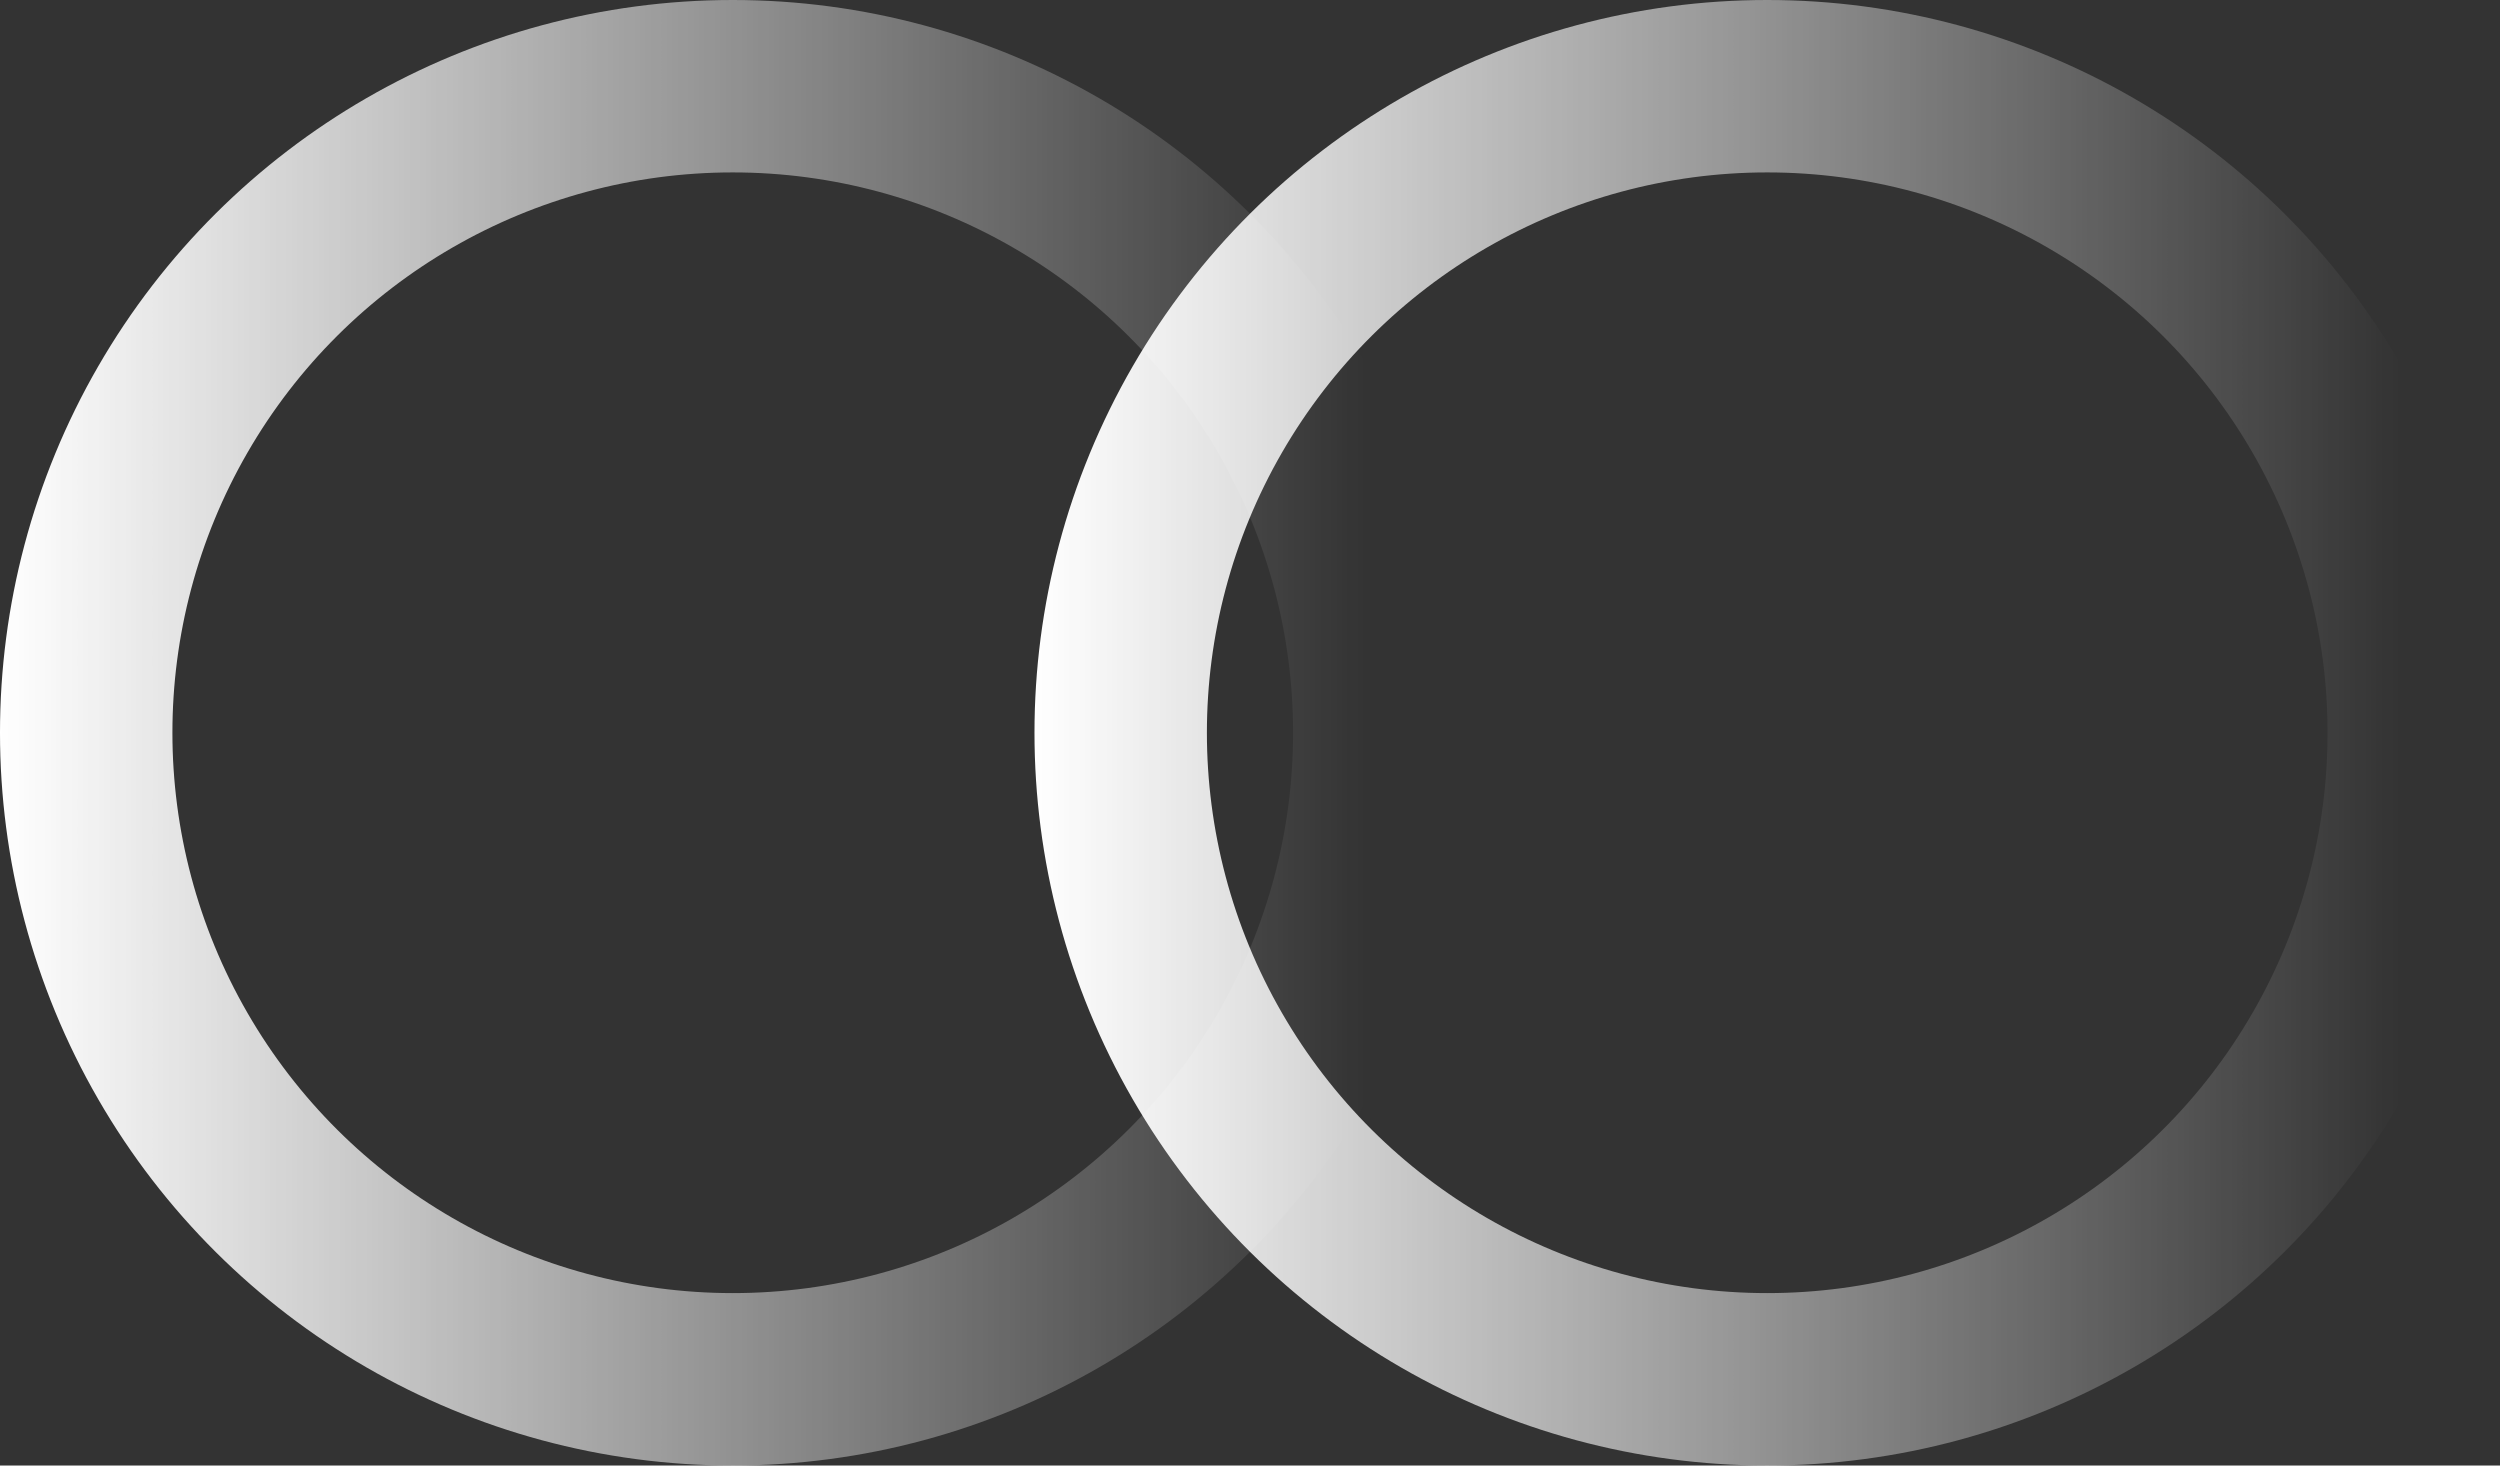
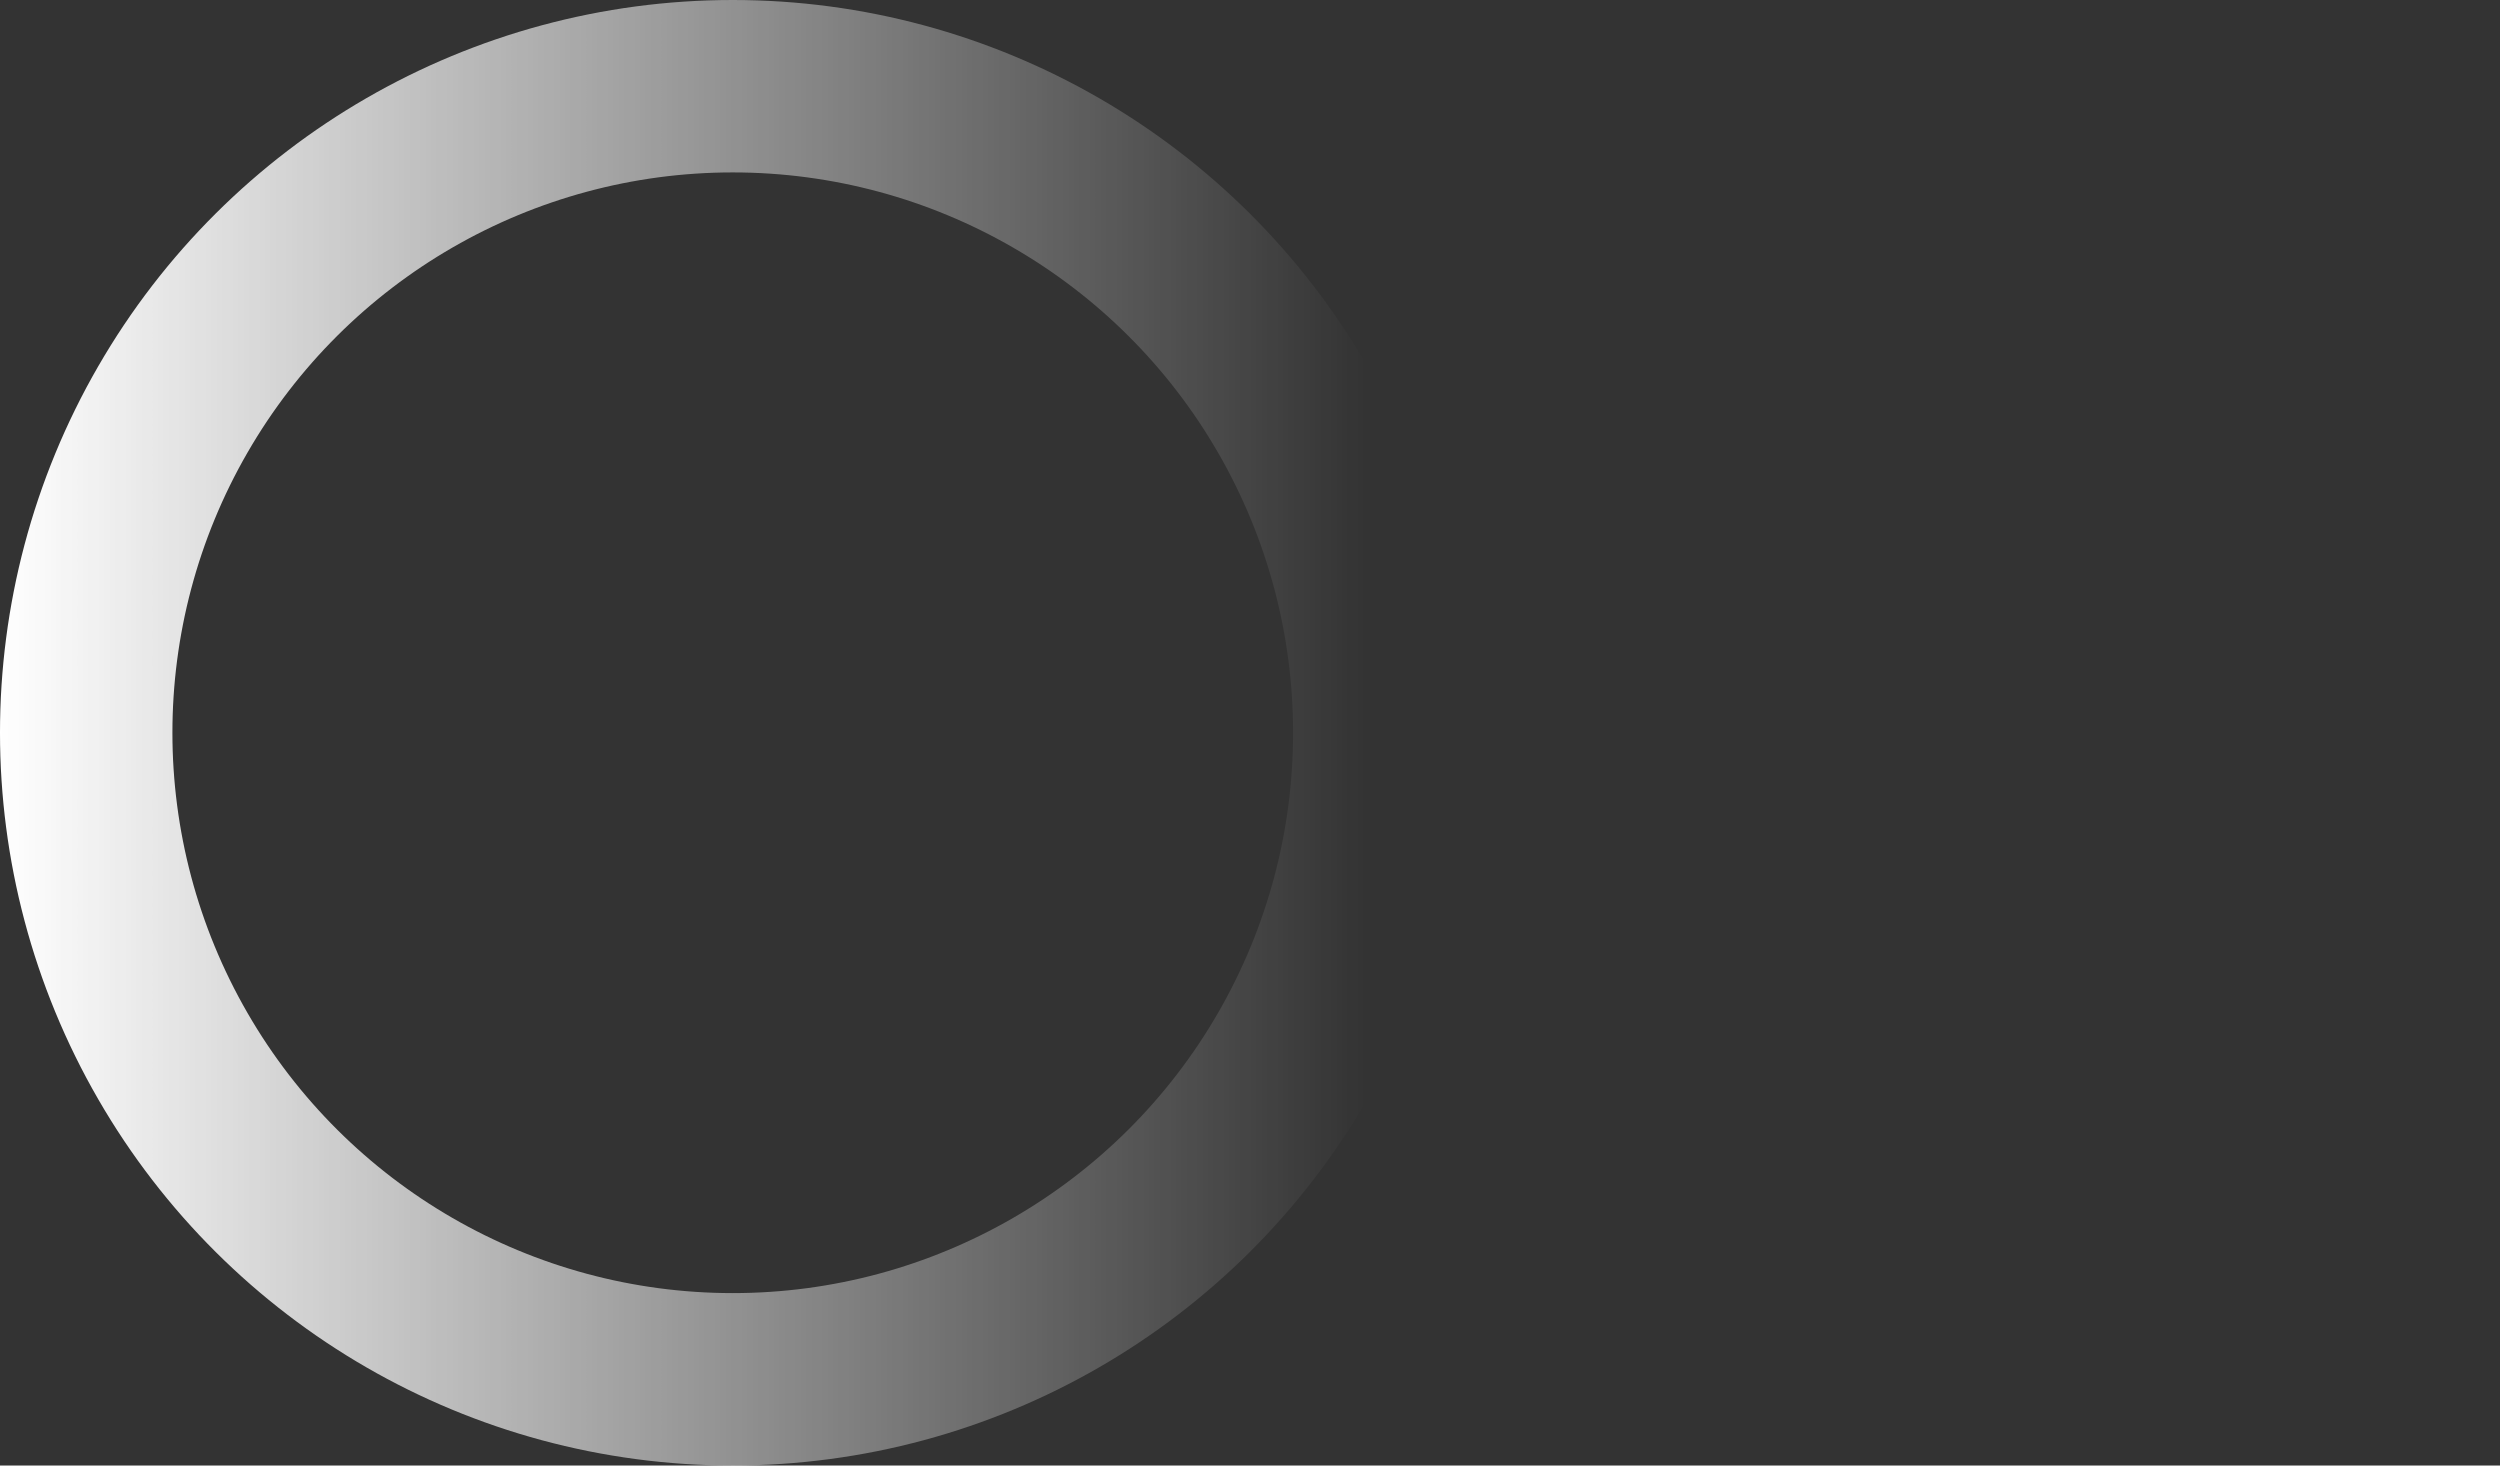
<svg xmlns="http://www.w3.org/2000/svg" width="29" height="17" viewBox="0 0 29 17" fill="none">
  <rect x="0" y="0" width="29" height="17" fill="#333333" stroke="none" />
  <circle cx="8.5" cy="8.5" r="7.5" transform="rotate(-90 8.5 8.5)" stroke="url(#paint0_linear_10_7714)" stroke-width="2" />
-   <circle cx="20.5" cy="8.5" r="7.5" transform="rotate(-90 20.5 8.5)" stroke="url(#paint1_linear_10_7714)" stroke-width="2" />
  <defs>
    <linearGradient id="paint0_linear_10_7714" x1="8.5" y1="0" x2="8.5" y2="17" gradientUnits="userSpaceOnUse">
      <stop stop-color="#2898FF" />
      <stop offset="0" stop-color="white" />
      <stop offset="0.932" stop-color="white" stop-opacity="0" />
    </linearGradient>
    <linearGradient id="paint1_linear_10_7714" x1="20.5" y1="0" x2="20.5" y2="17" gradientUnits="userSpaceOnUse">
      <stop stop-color="#2898FF" />
      <stop offset="0" stop-color="white" />
      <stop offset="0.932" stop-color="white" stop-opacity="0" />
    </linearGradient>
  </defs>
</svg>